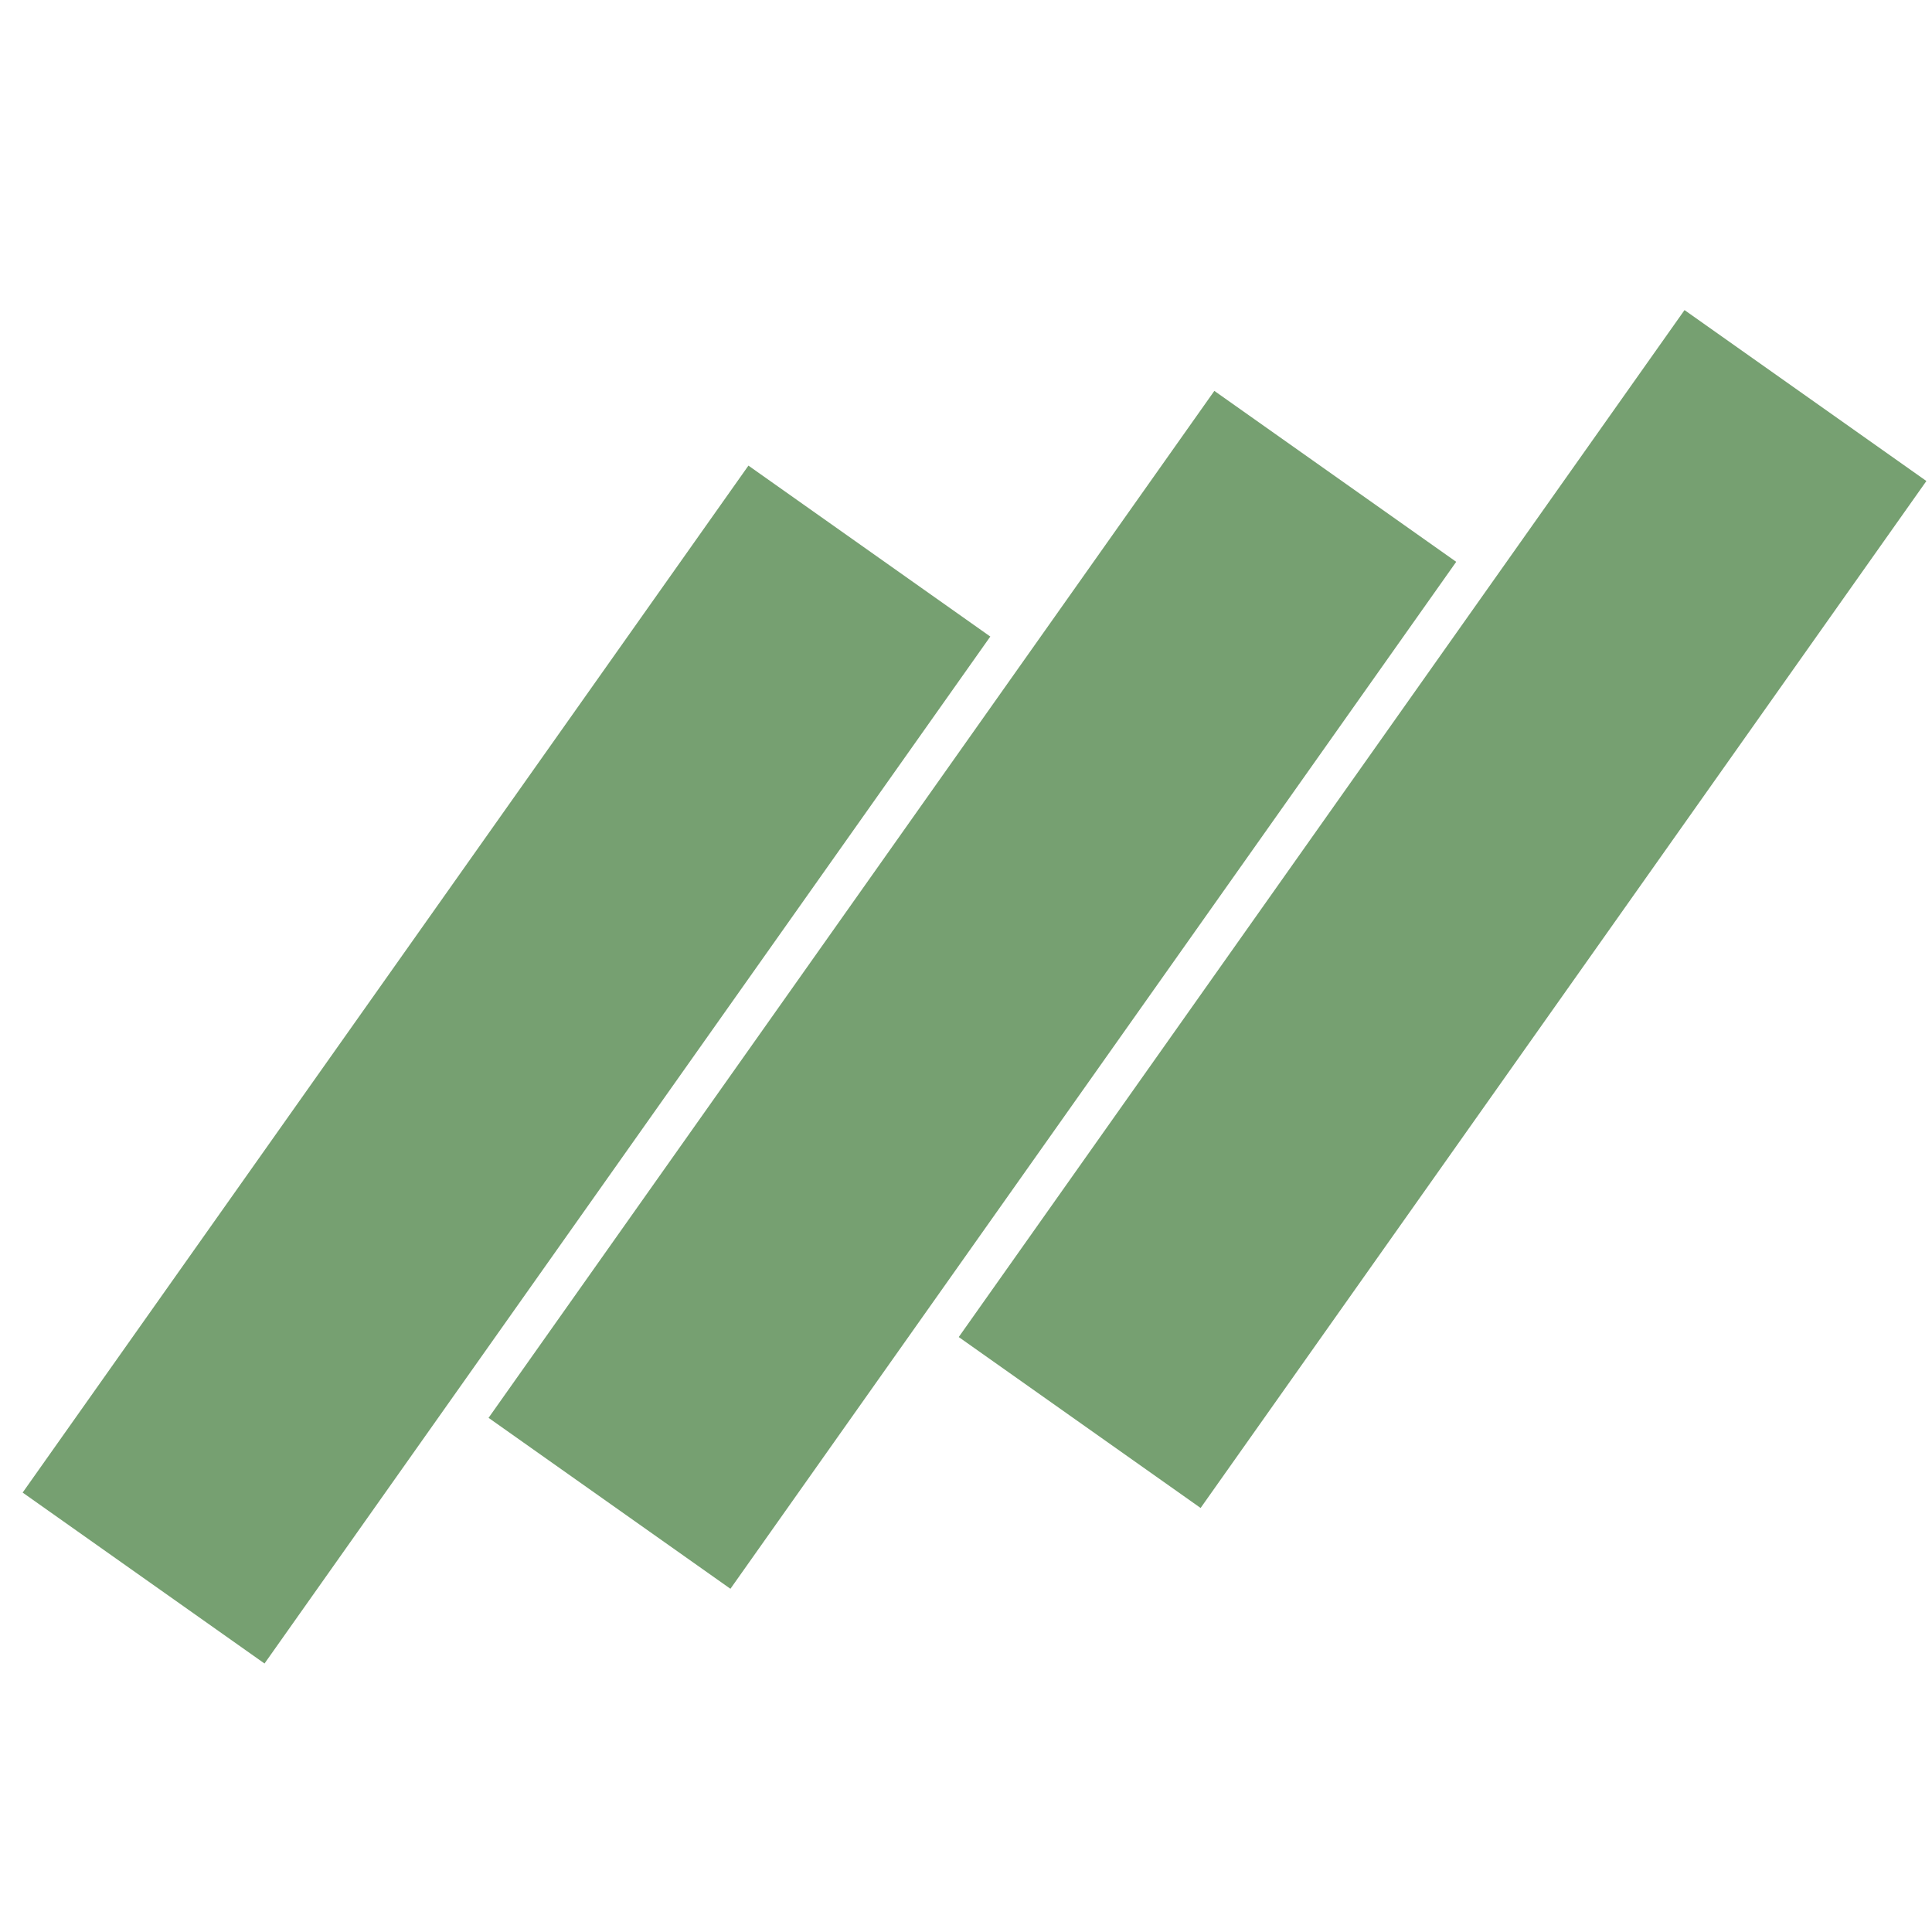
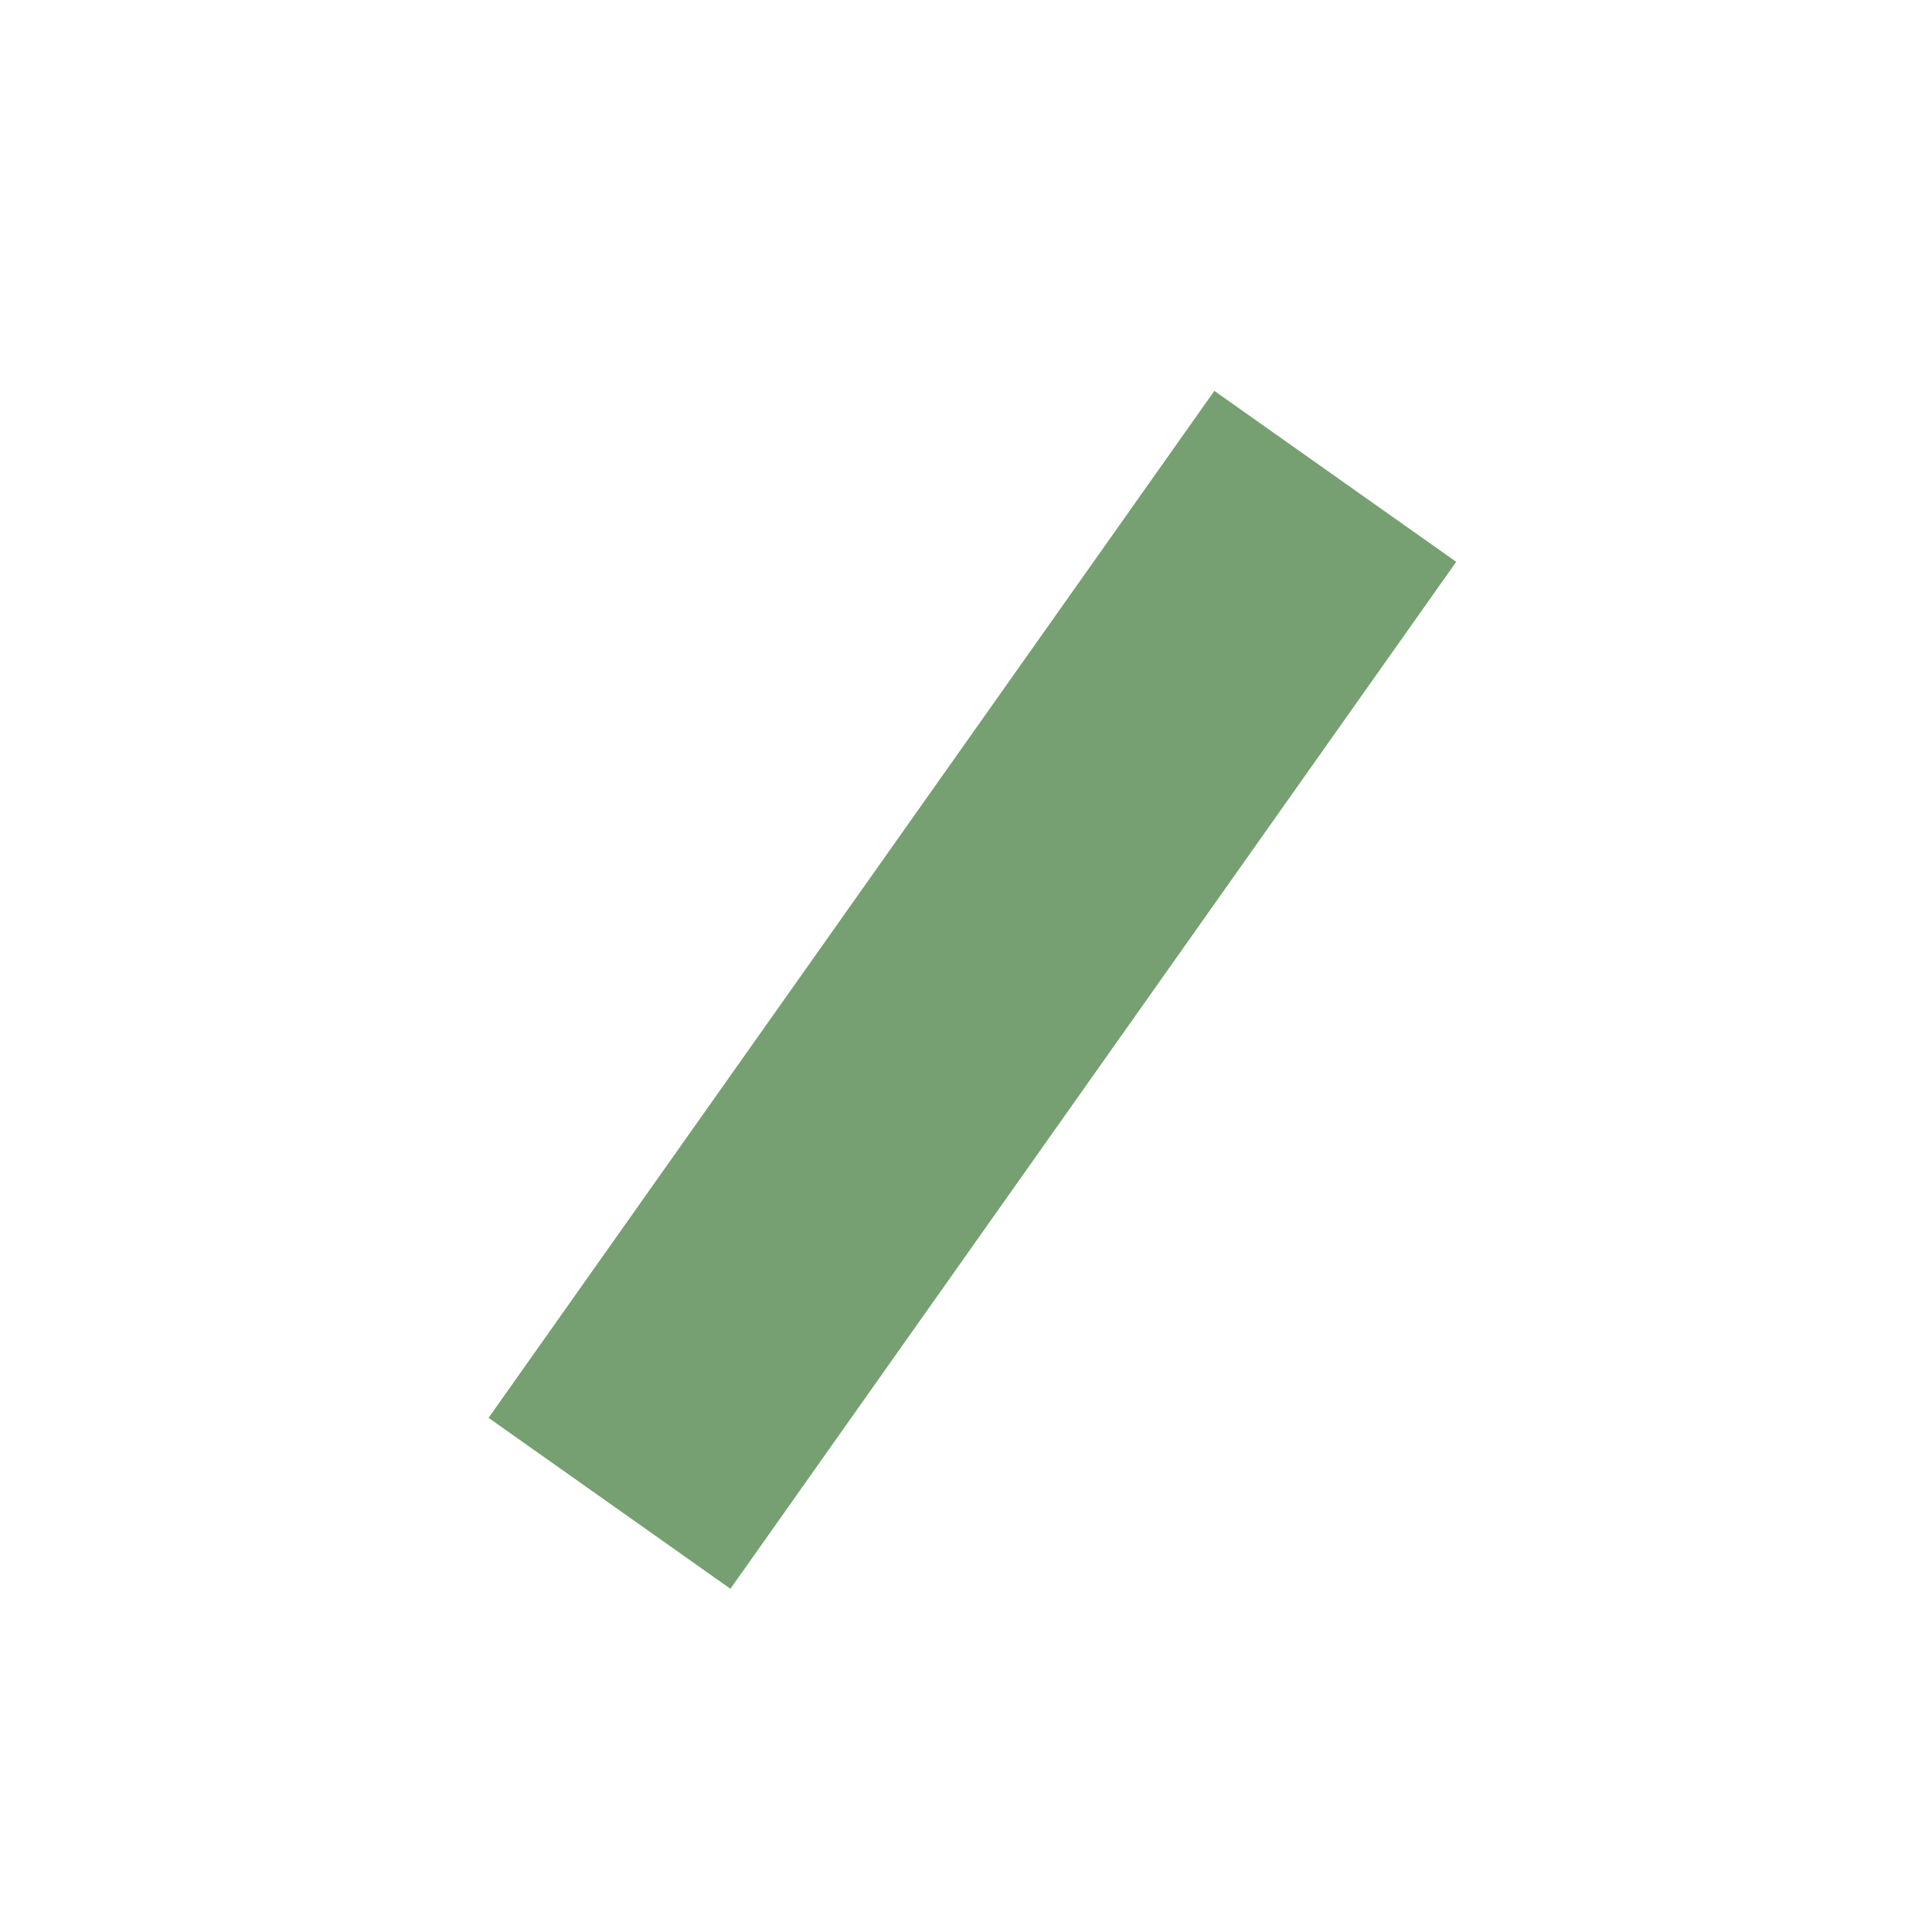
<svg xmlns="http://www.w3.org/2000/svg" viewBox="0 0 500 500" data-name="Layer 1" id="Layer_1">
  <defs>
    <style>.cls-1{fill:#76a071;}</style>
  </defs>
-   <rect transform="translate(183.03 -25.15) rotate(35.25)" height="325.45" width="76.65" y="112.79" x="92.77" class="cls-1" />
  <rect transform="translate(193.97 -98.28) rotate(35.25)" height="325.45" width="76.65" y="93.44" x="213.35" class="cls-1" />
-   <rect transform="translate(204.2 -172.34) rotate(35.25)" height="325.45" width="76.65" y="72.52" x="335.04" class="cls-1" />
</svg>